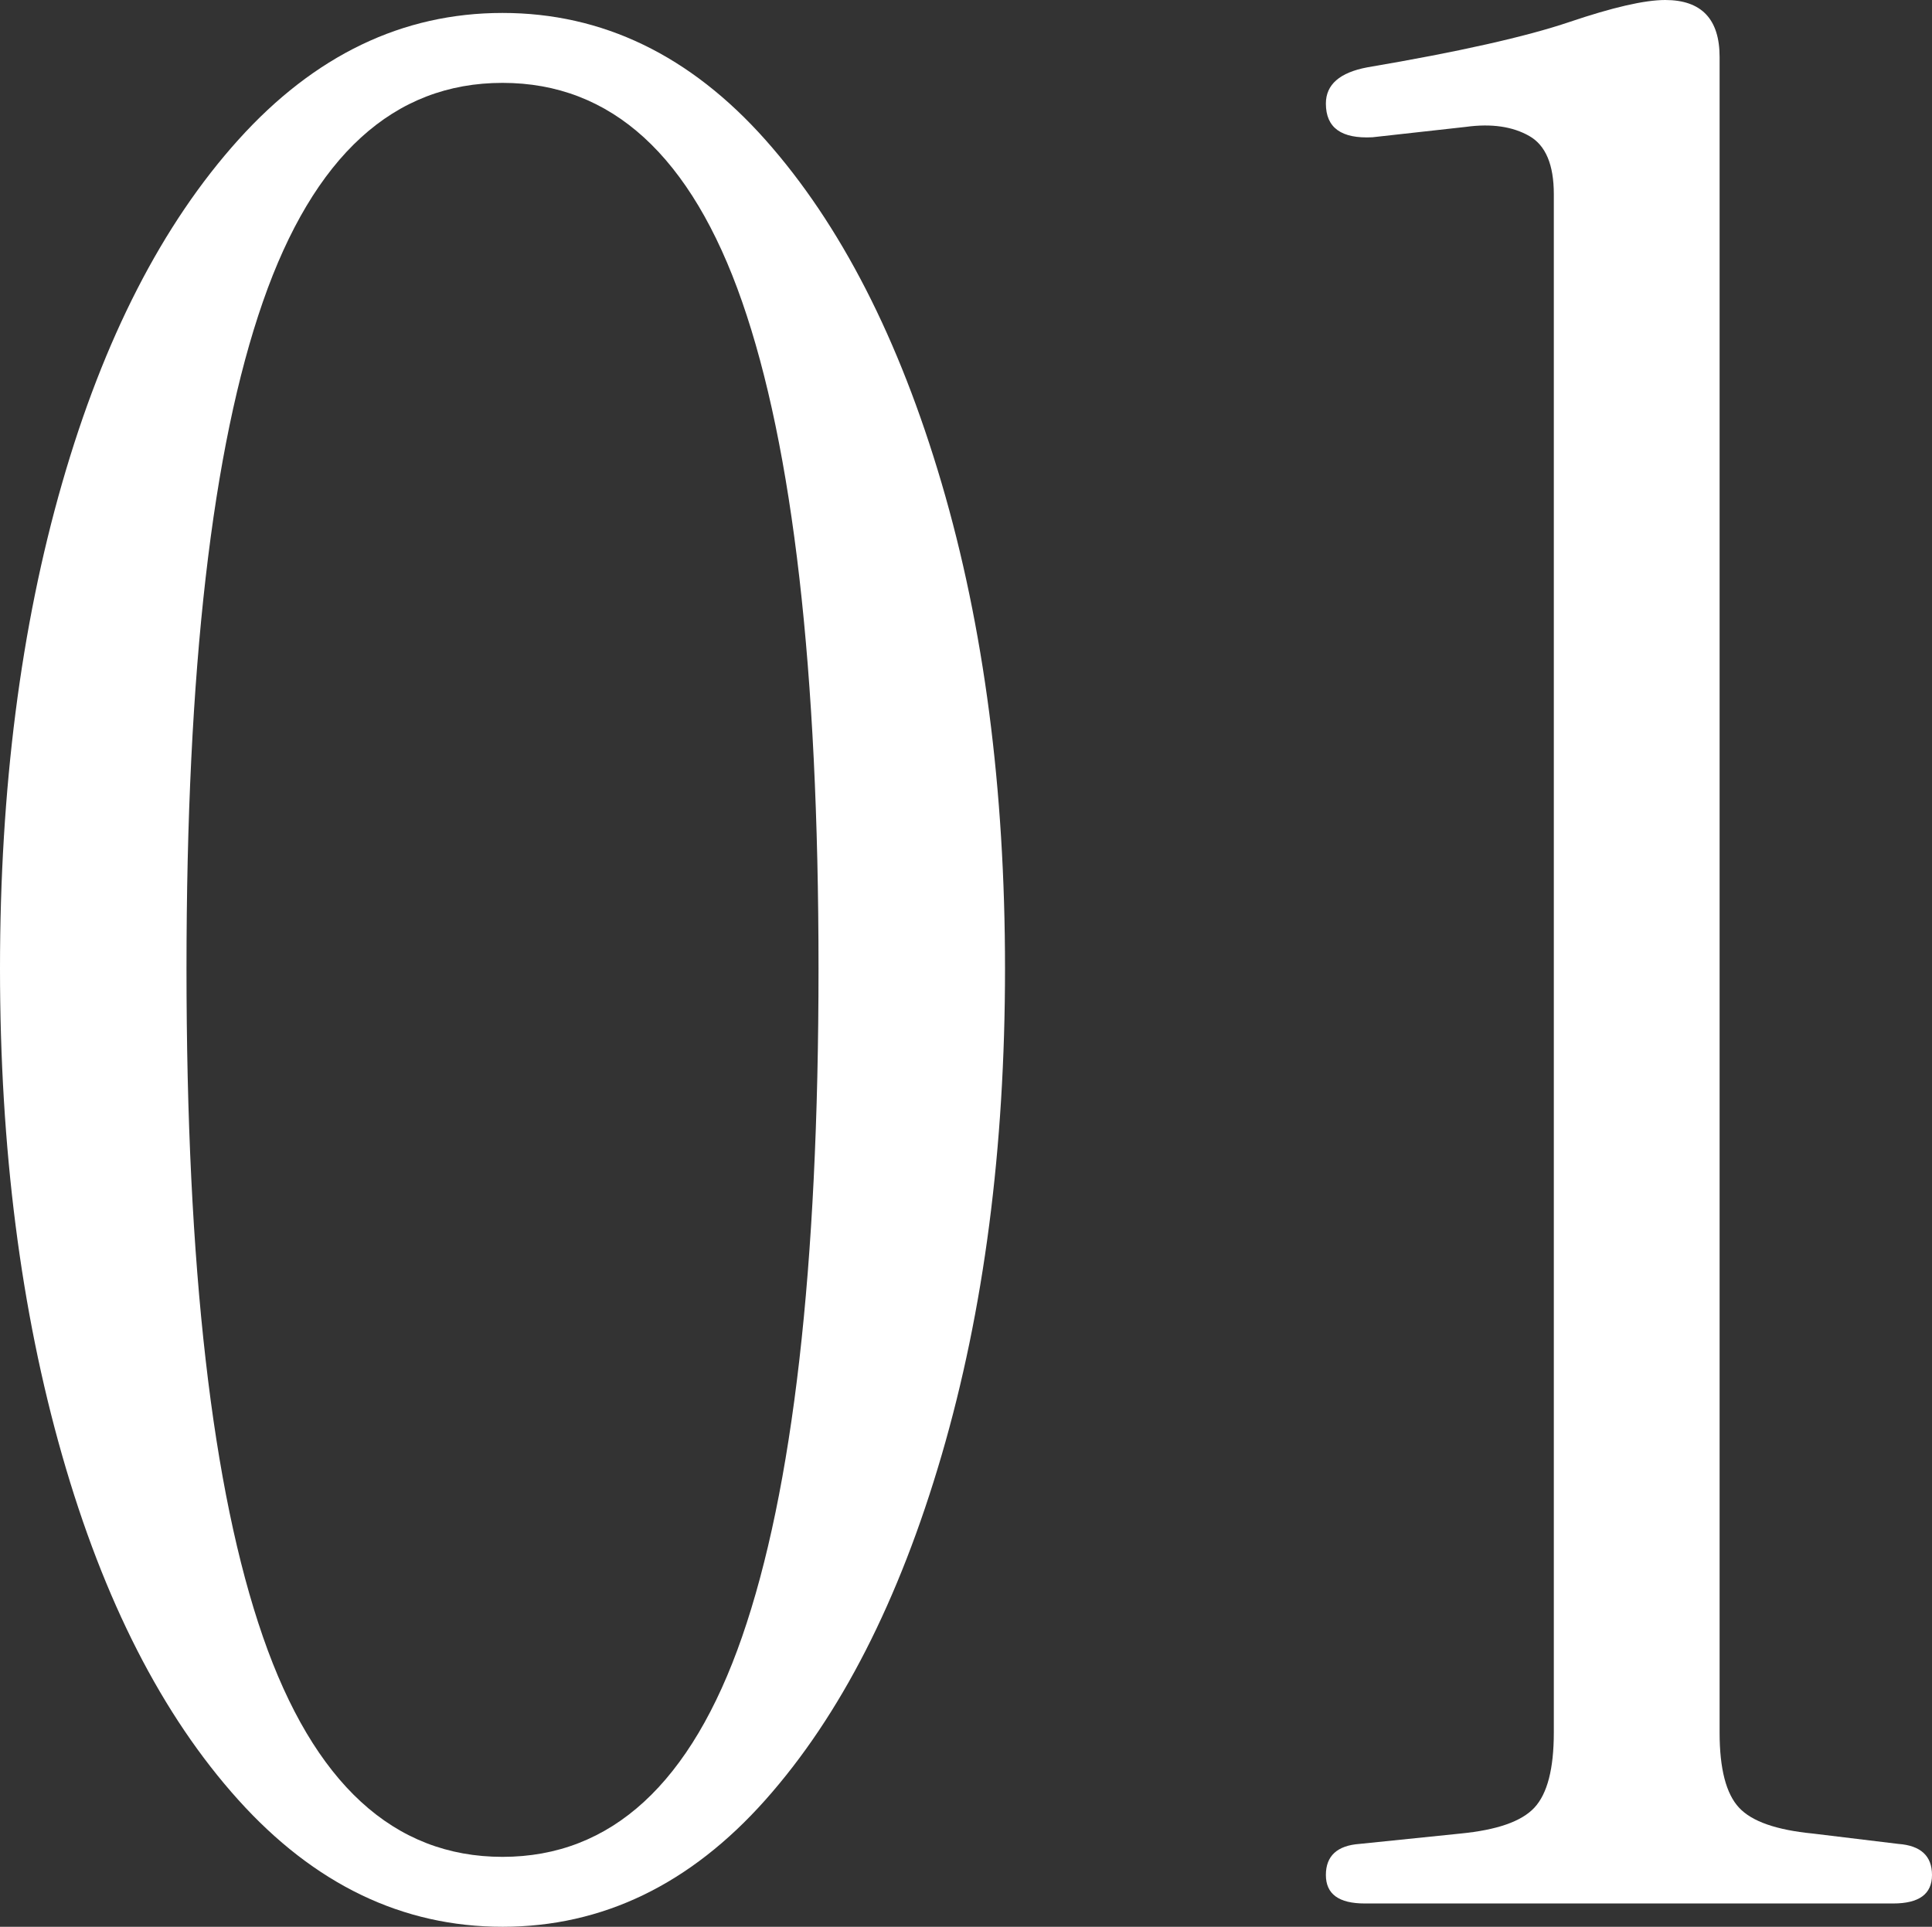
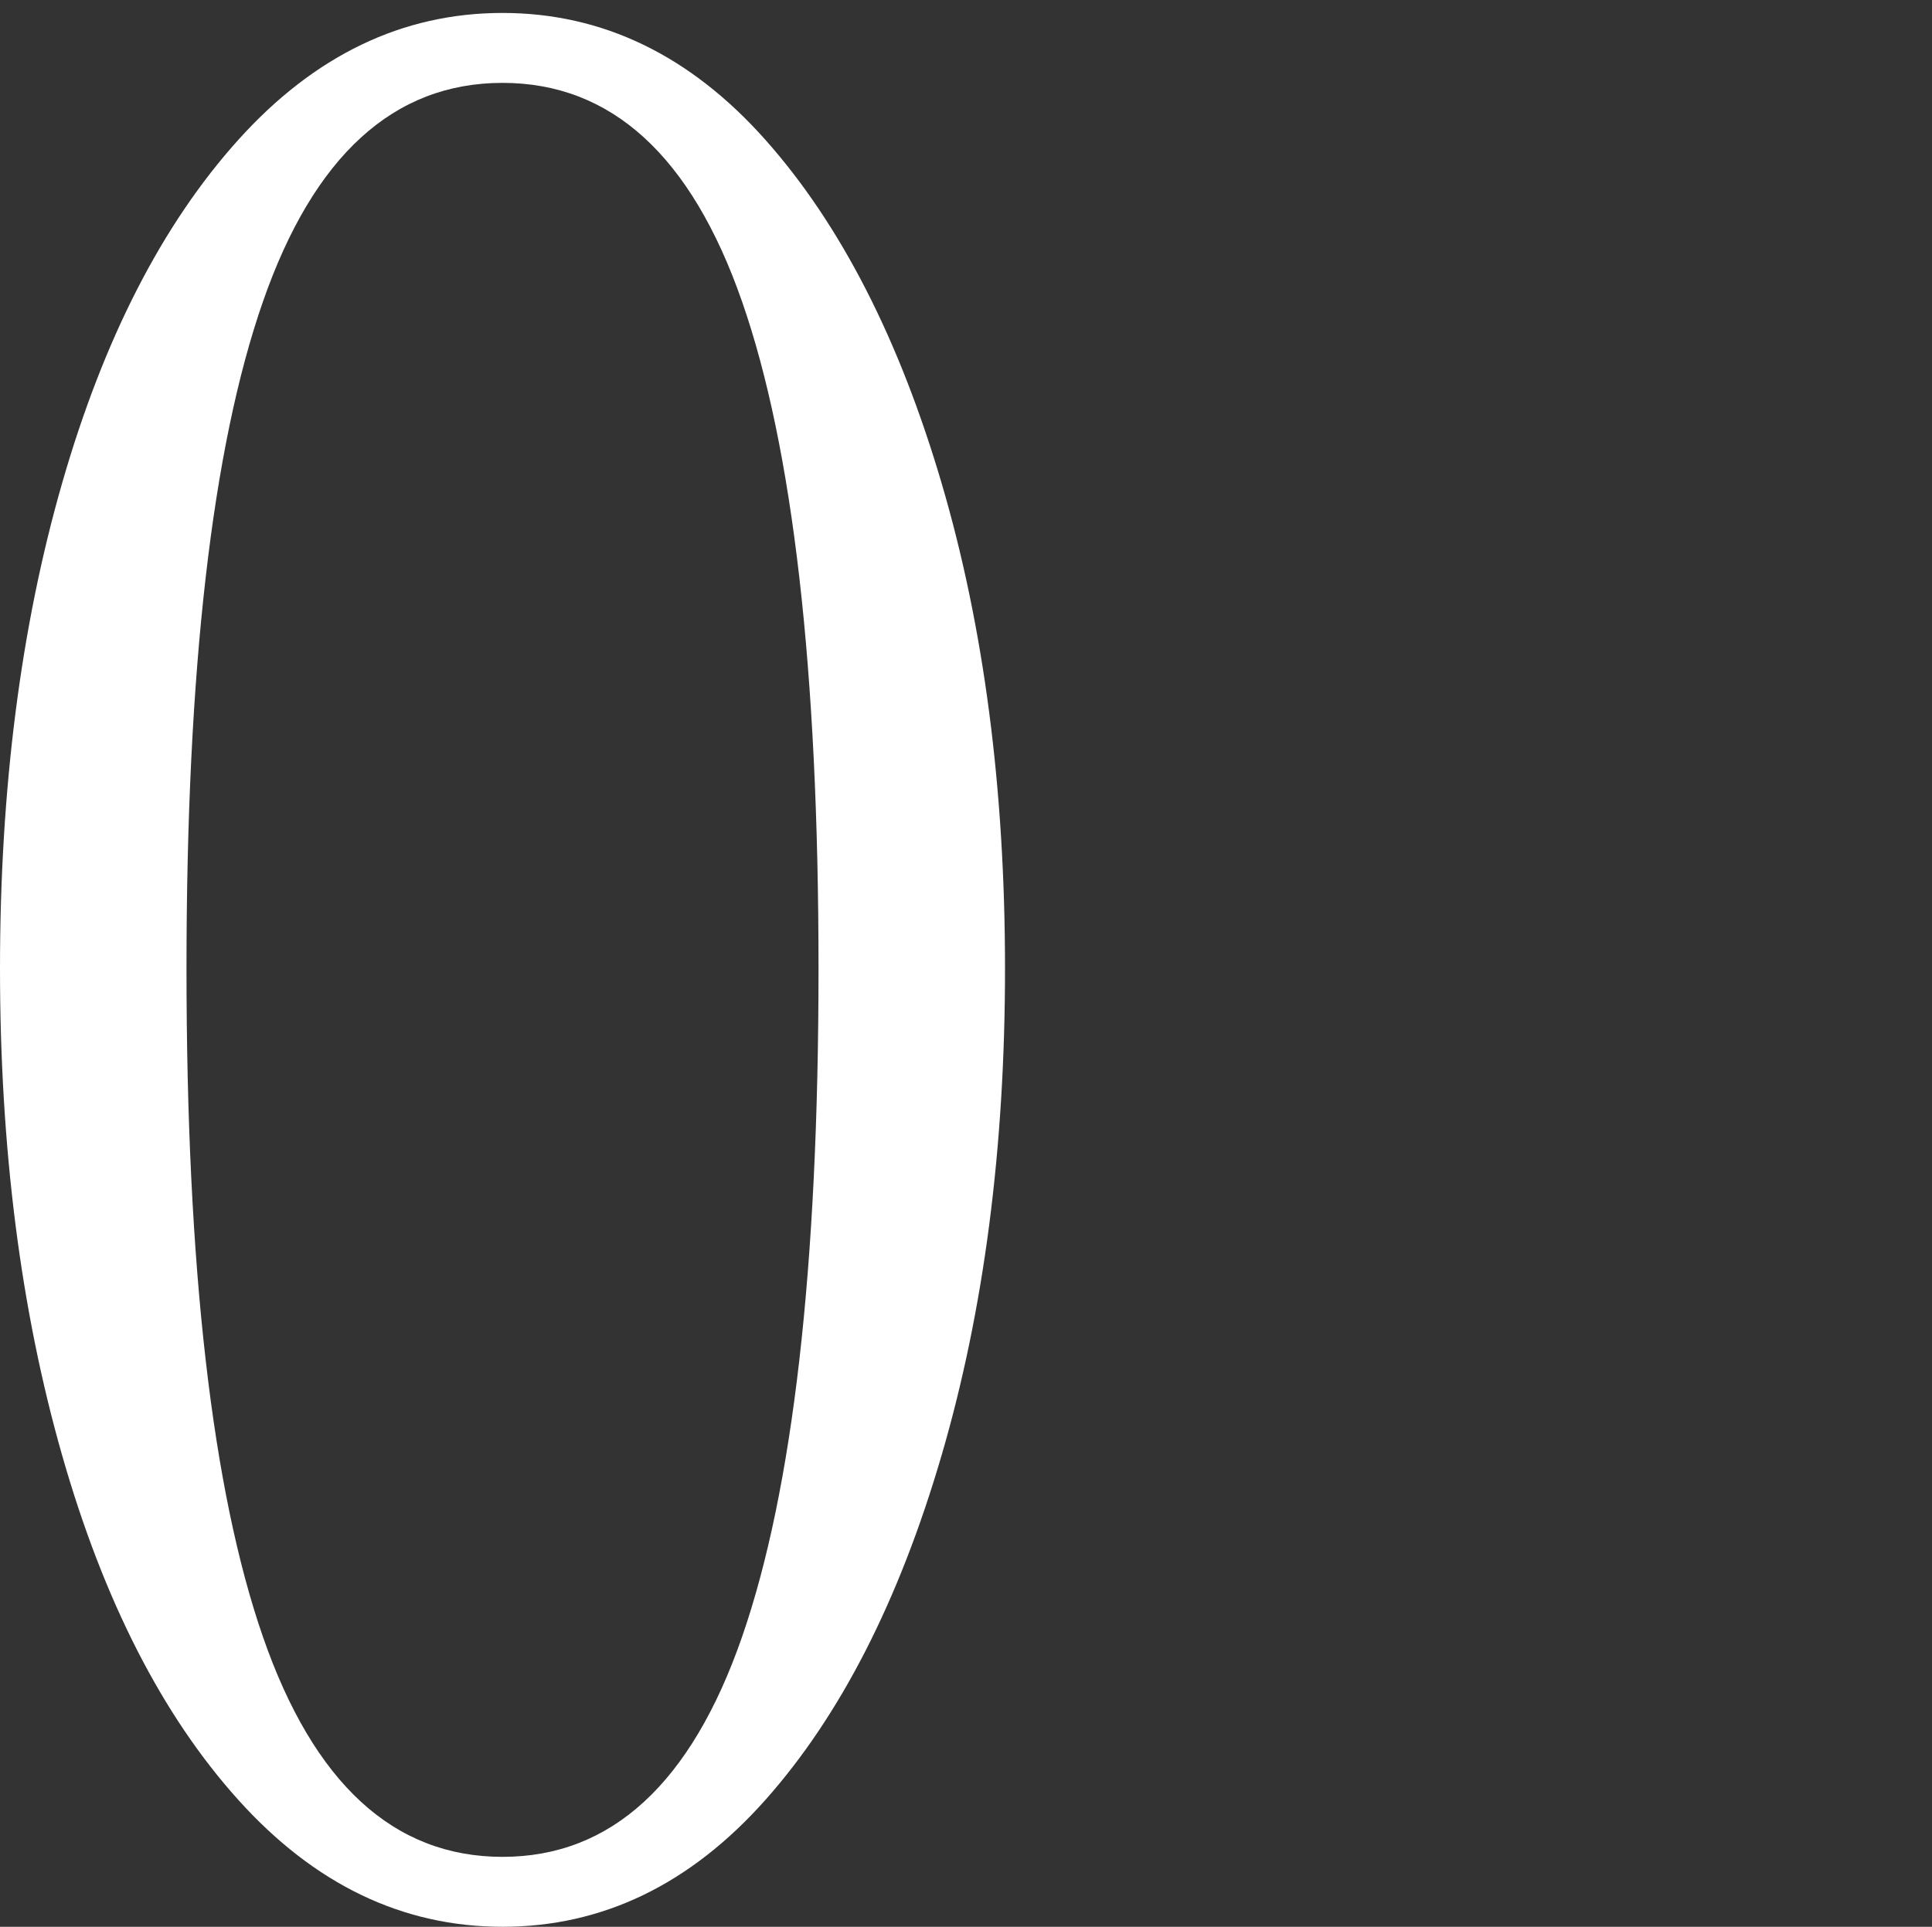
<svg xmlns="http://www.w3.org/2000/svg" id="_レイヤー_2" data-name="レイヤー 2" viewBox="0 0 59.67 59.52">
  <rect x="0" y="0" width="59.67" height="59.52" fill="#333333" stroke="none" />
  <defs>
    <style>
      .cls-1 {
        fill: #fff;
      }
    </style>
  </defs>
  <g id="_文字" data-name="文字">
    <g>
      <path class="cls-1" d="M15.52,59.52c-3.09,0-5.81-1.31-8.16-3.92-2.35-2.61-4.16-6.16-5.44-10.64-1.28-4.48-1.92-9.49-1.92-15.04s.64-10.55,1.92-15c1.28-4.45,3.09-7.99,5.44-10.6C9.71,1.71,12.43.4,15.52.4s5.8,1.31,8.12,3.92c2.32,2.61,4.13,6.15,5.44,10.6,1.31,4.45,1.96,9.45,1.96,15s-.65,10.56-1.96,15.04c-1.31,4.48-3.12,8.03-5.44,10.64-2.32,2.61-5.03,3.92-8.12,3.92ZM15.52,57.36c3.36,0,5.83-2.27,7.4-6.8,1.57-4.53,2.36-11.41,2.36-20.64s-.79-16.09-2.36-20.6c-1.57-4.51-4.04-6.76-7.4-6.76s-5.83,2.25-7.4,6.76c-1.57,4.51-2.36,11.37-2.36,20.6s.79,16.11,2.36,20.64c1.57,4.53,4.04,6.8,7.4,6.8Z" />
-       <path class="cls-1" d="M42.15,58.8c-.8,0-1.2-.29-1.2-.88s.35-.91,1.04-.96l3.12-.32c1.12-.11,1.88-.37,2.28-.8.4-.43.6-1.2.6-2.32V6c0-.91-.25-1.51-.76-1.8-.51-.29-1.16-.39-1.96-.28l-2.88.32c-.96.05-1.44-.29-1.44-1.04,0-.59.43-.96,1.28-1.12,2.83-.48,4.91-.95,6.24-1.4,1.33-.45,2.32-.68,2.96-.68,1.12,0,1.68.59,1.68,1.76v51.76c0,1.12.2,1.89.6,2.32.4.43,1.16.69,2.28.8l2.64.32c.69.05,1.04.37,1.04.96s-.4.88-1.2.88h-16.32Z" />
    </g>
  </g>
</svg>